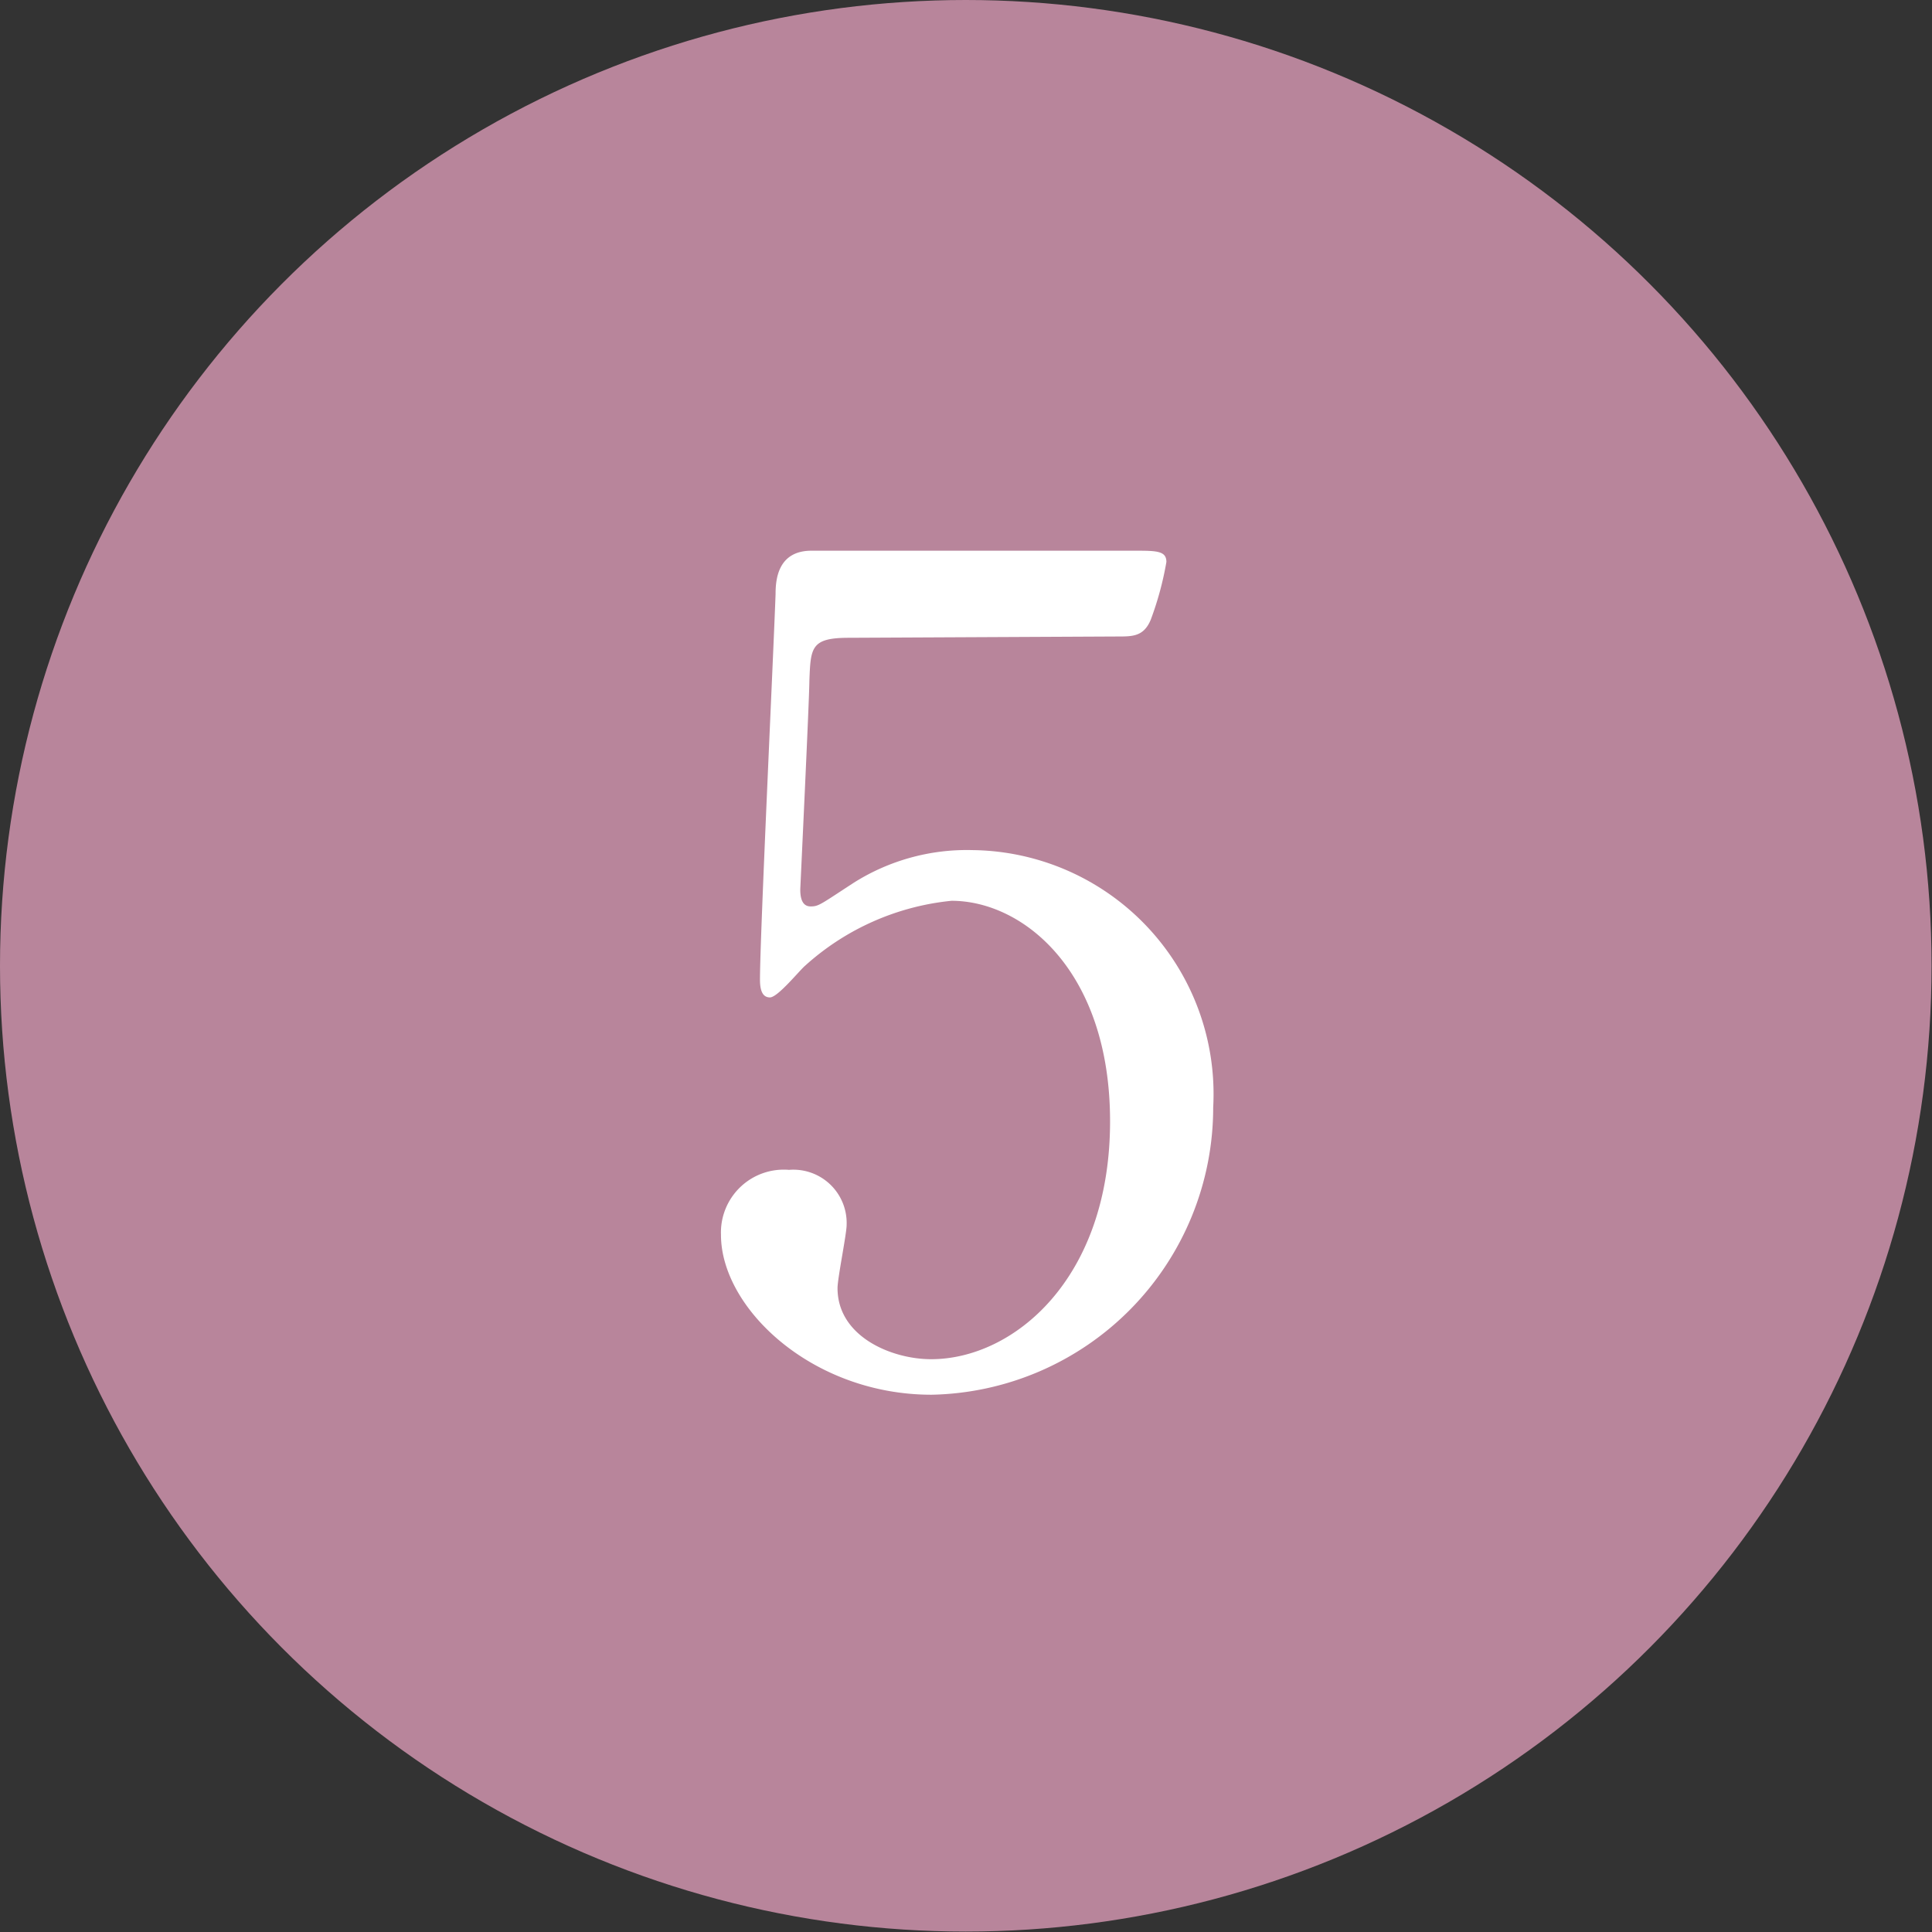
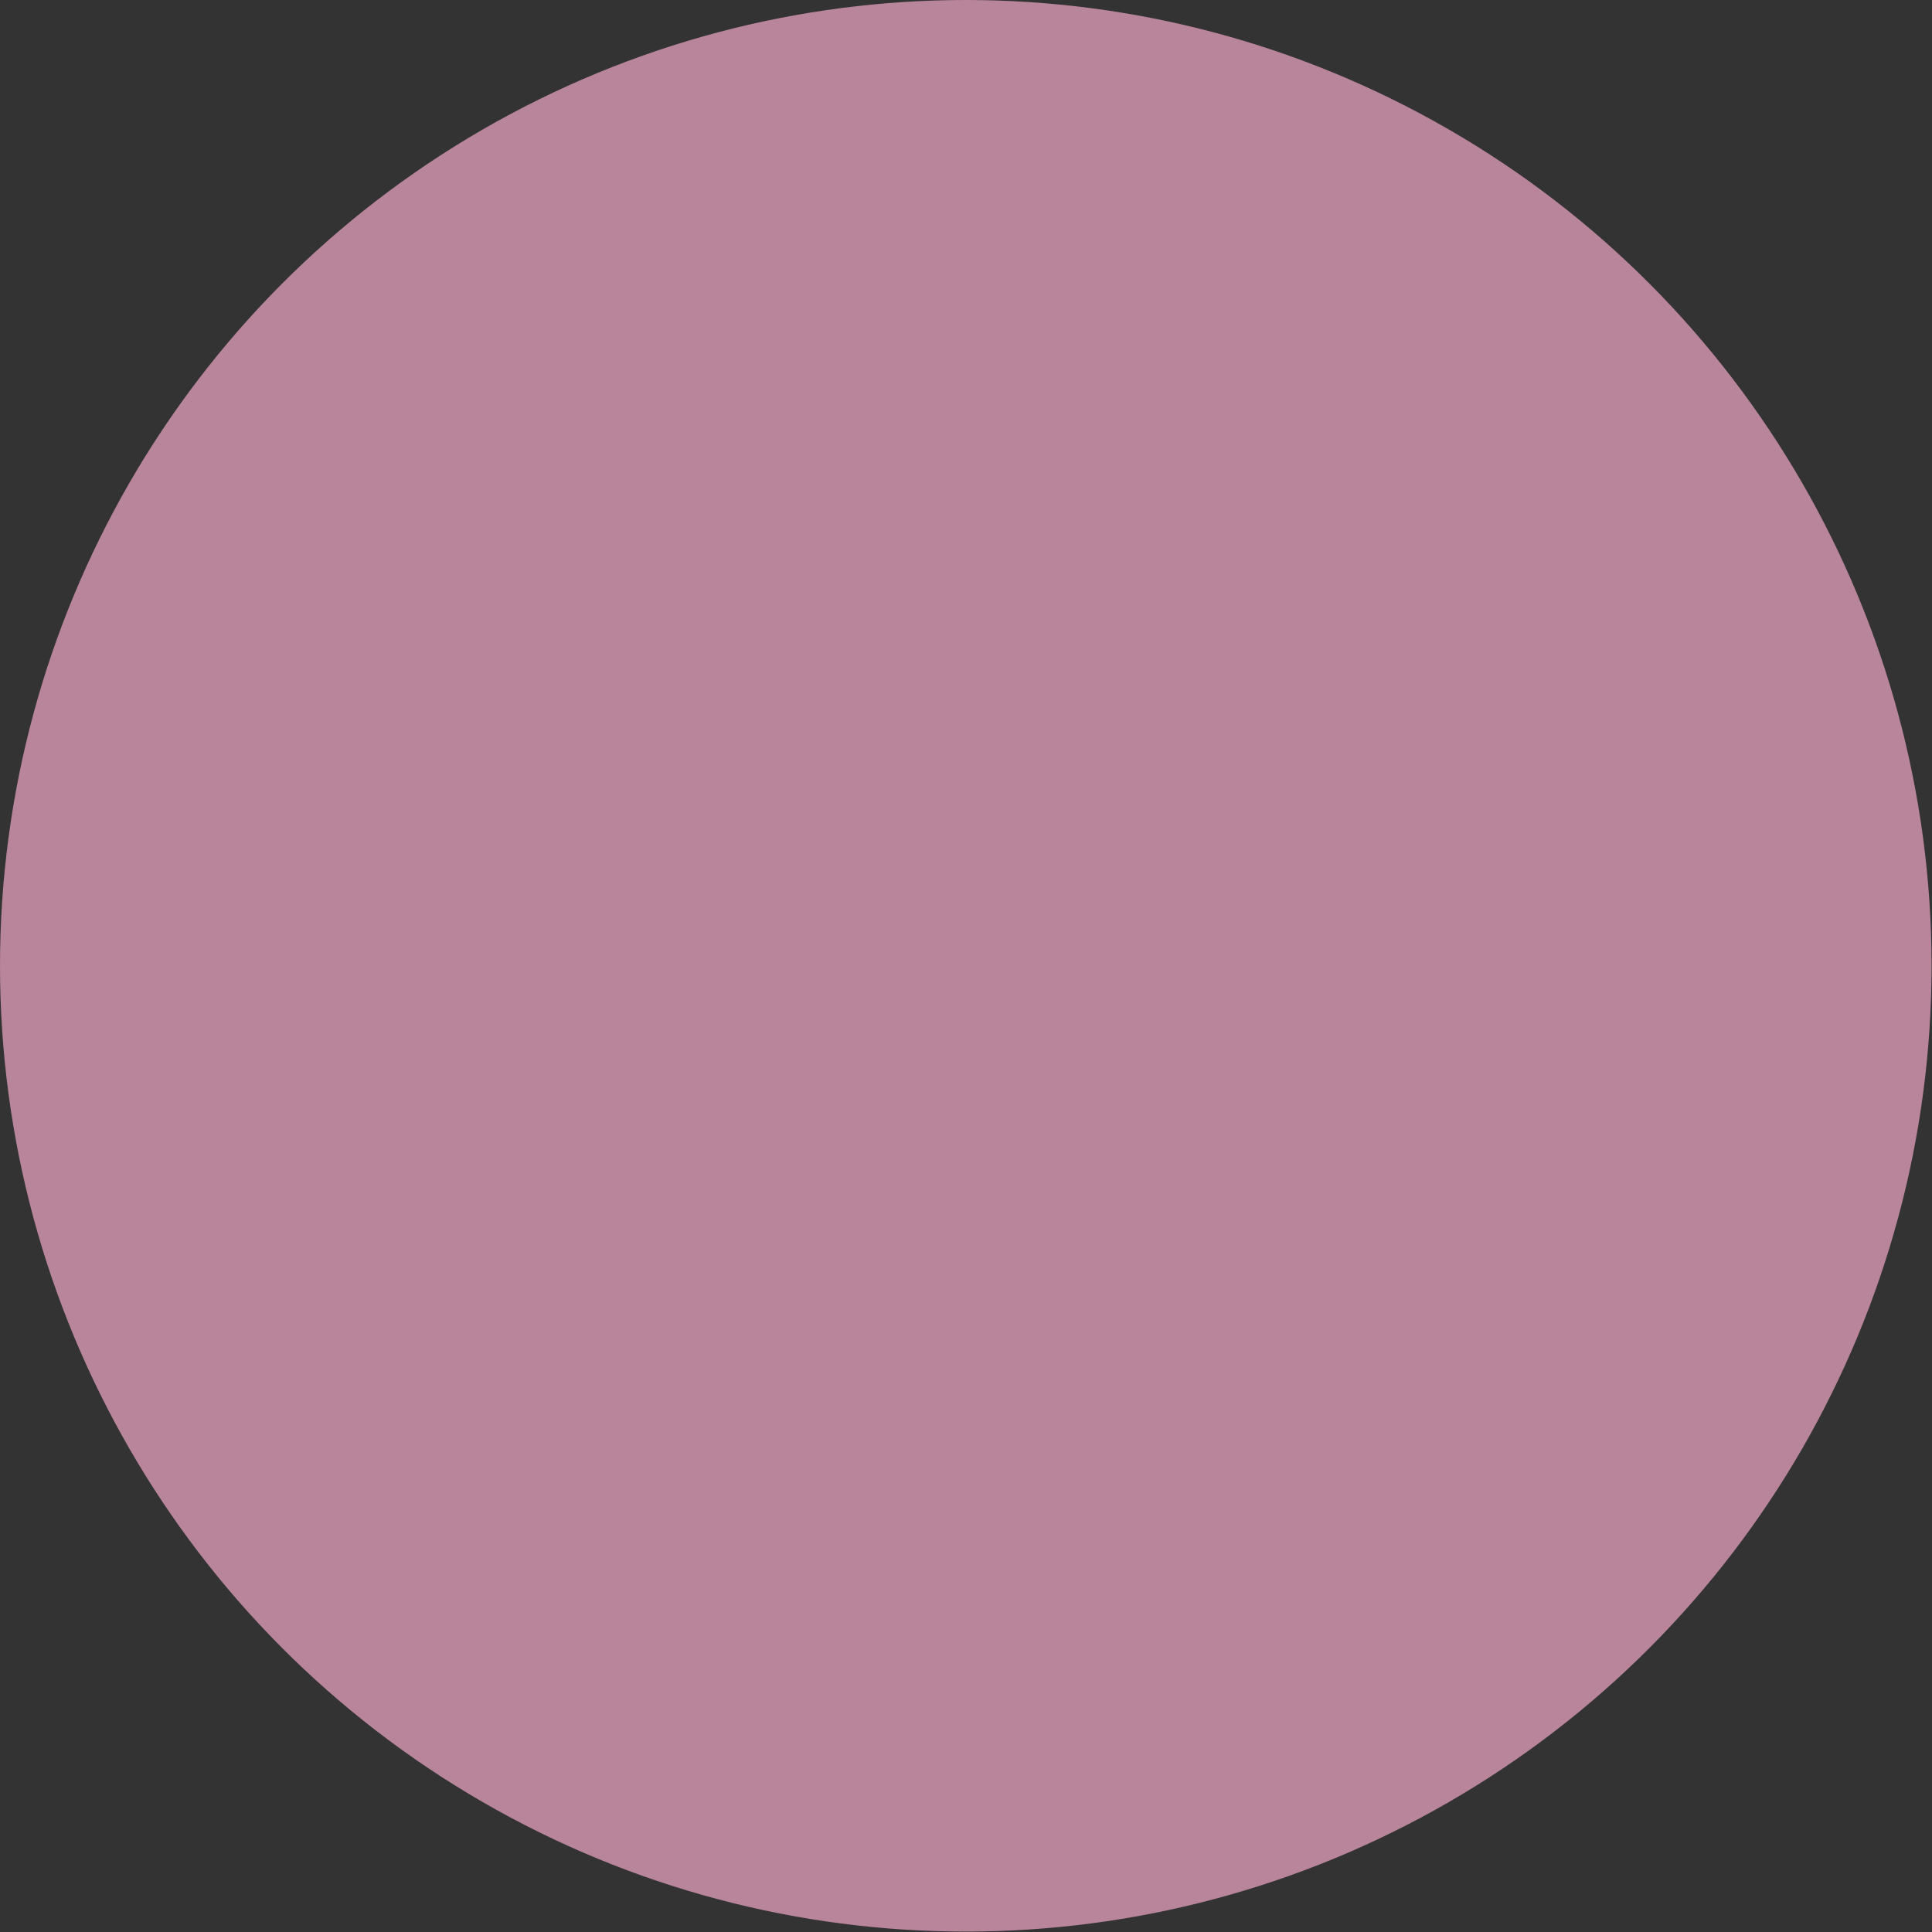
<svg xmlns="http://www.w3.org/2000/svg" viewBox="0 0 44.59 44.59">
  <rect x="0" y="0" width="44.59" height="44.59" fill="#333333" stroke="none" />
  <defs>
    <style>.cls-1{fill:#f1a8c8;opacity:0.7;}.cls-2{fill:#fff;}</style>
  </defs>
  <title>Asset 5</title>
  <g id="Layer_2" data-name="Layer 2">
    <g id="link">
      <circle class="cls-1" cx="22.29" cy="22.29" r="22.29" />
-       <path class="cls-2" d="M19.59,14.72c-.88,0-.88.23-.91,1,0,.39-.21,4.78-.21,4.81,0,.21.05.39.24.39s.23-.05,1-.55a4.89,4.89,0,0,1,2.73-.75A5.63,5.63,0,0,1,28,25.56a6.63,6.63,0,0,1-6.5,6.63c-2.76,0-4.86-2-4.86-3.69A1.45,1.45,0,0,1,18.21,27a1.23,1.23,0,0,1,1.33,1.27c0,.21-.21,1.23-.21,1.46,0,1.12,1.25,1.64,2.16,1.64,1.9,0,4.13-1.85,4.13-5.49,0-3.46-2-5.09-3.66-5.09a5.91,5.91,0,0,0-3.38,1.5c-.13.11-.63.73-.81.73s-.23-.18-.23-.41c0-1,.31-7.49.36-8.9,0-.33.05-1,.83-1h7.44c.52,0,.75,0,.75.26a7.34,7.34,0,0,1-.36,1.33c-.16.39-.42.39-.76.39Z" />
    </g>
  </g>
</svg>